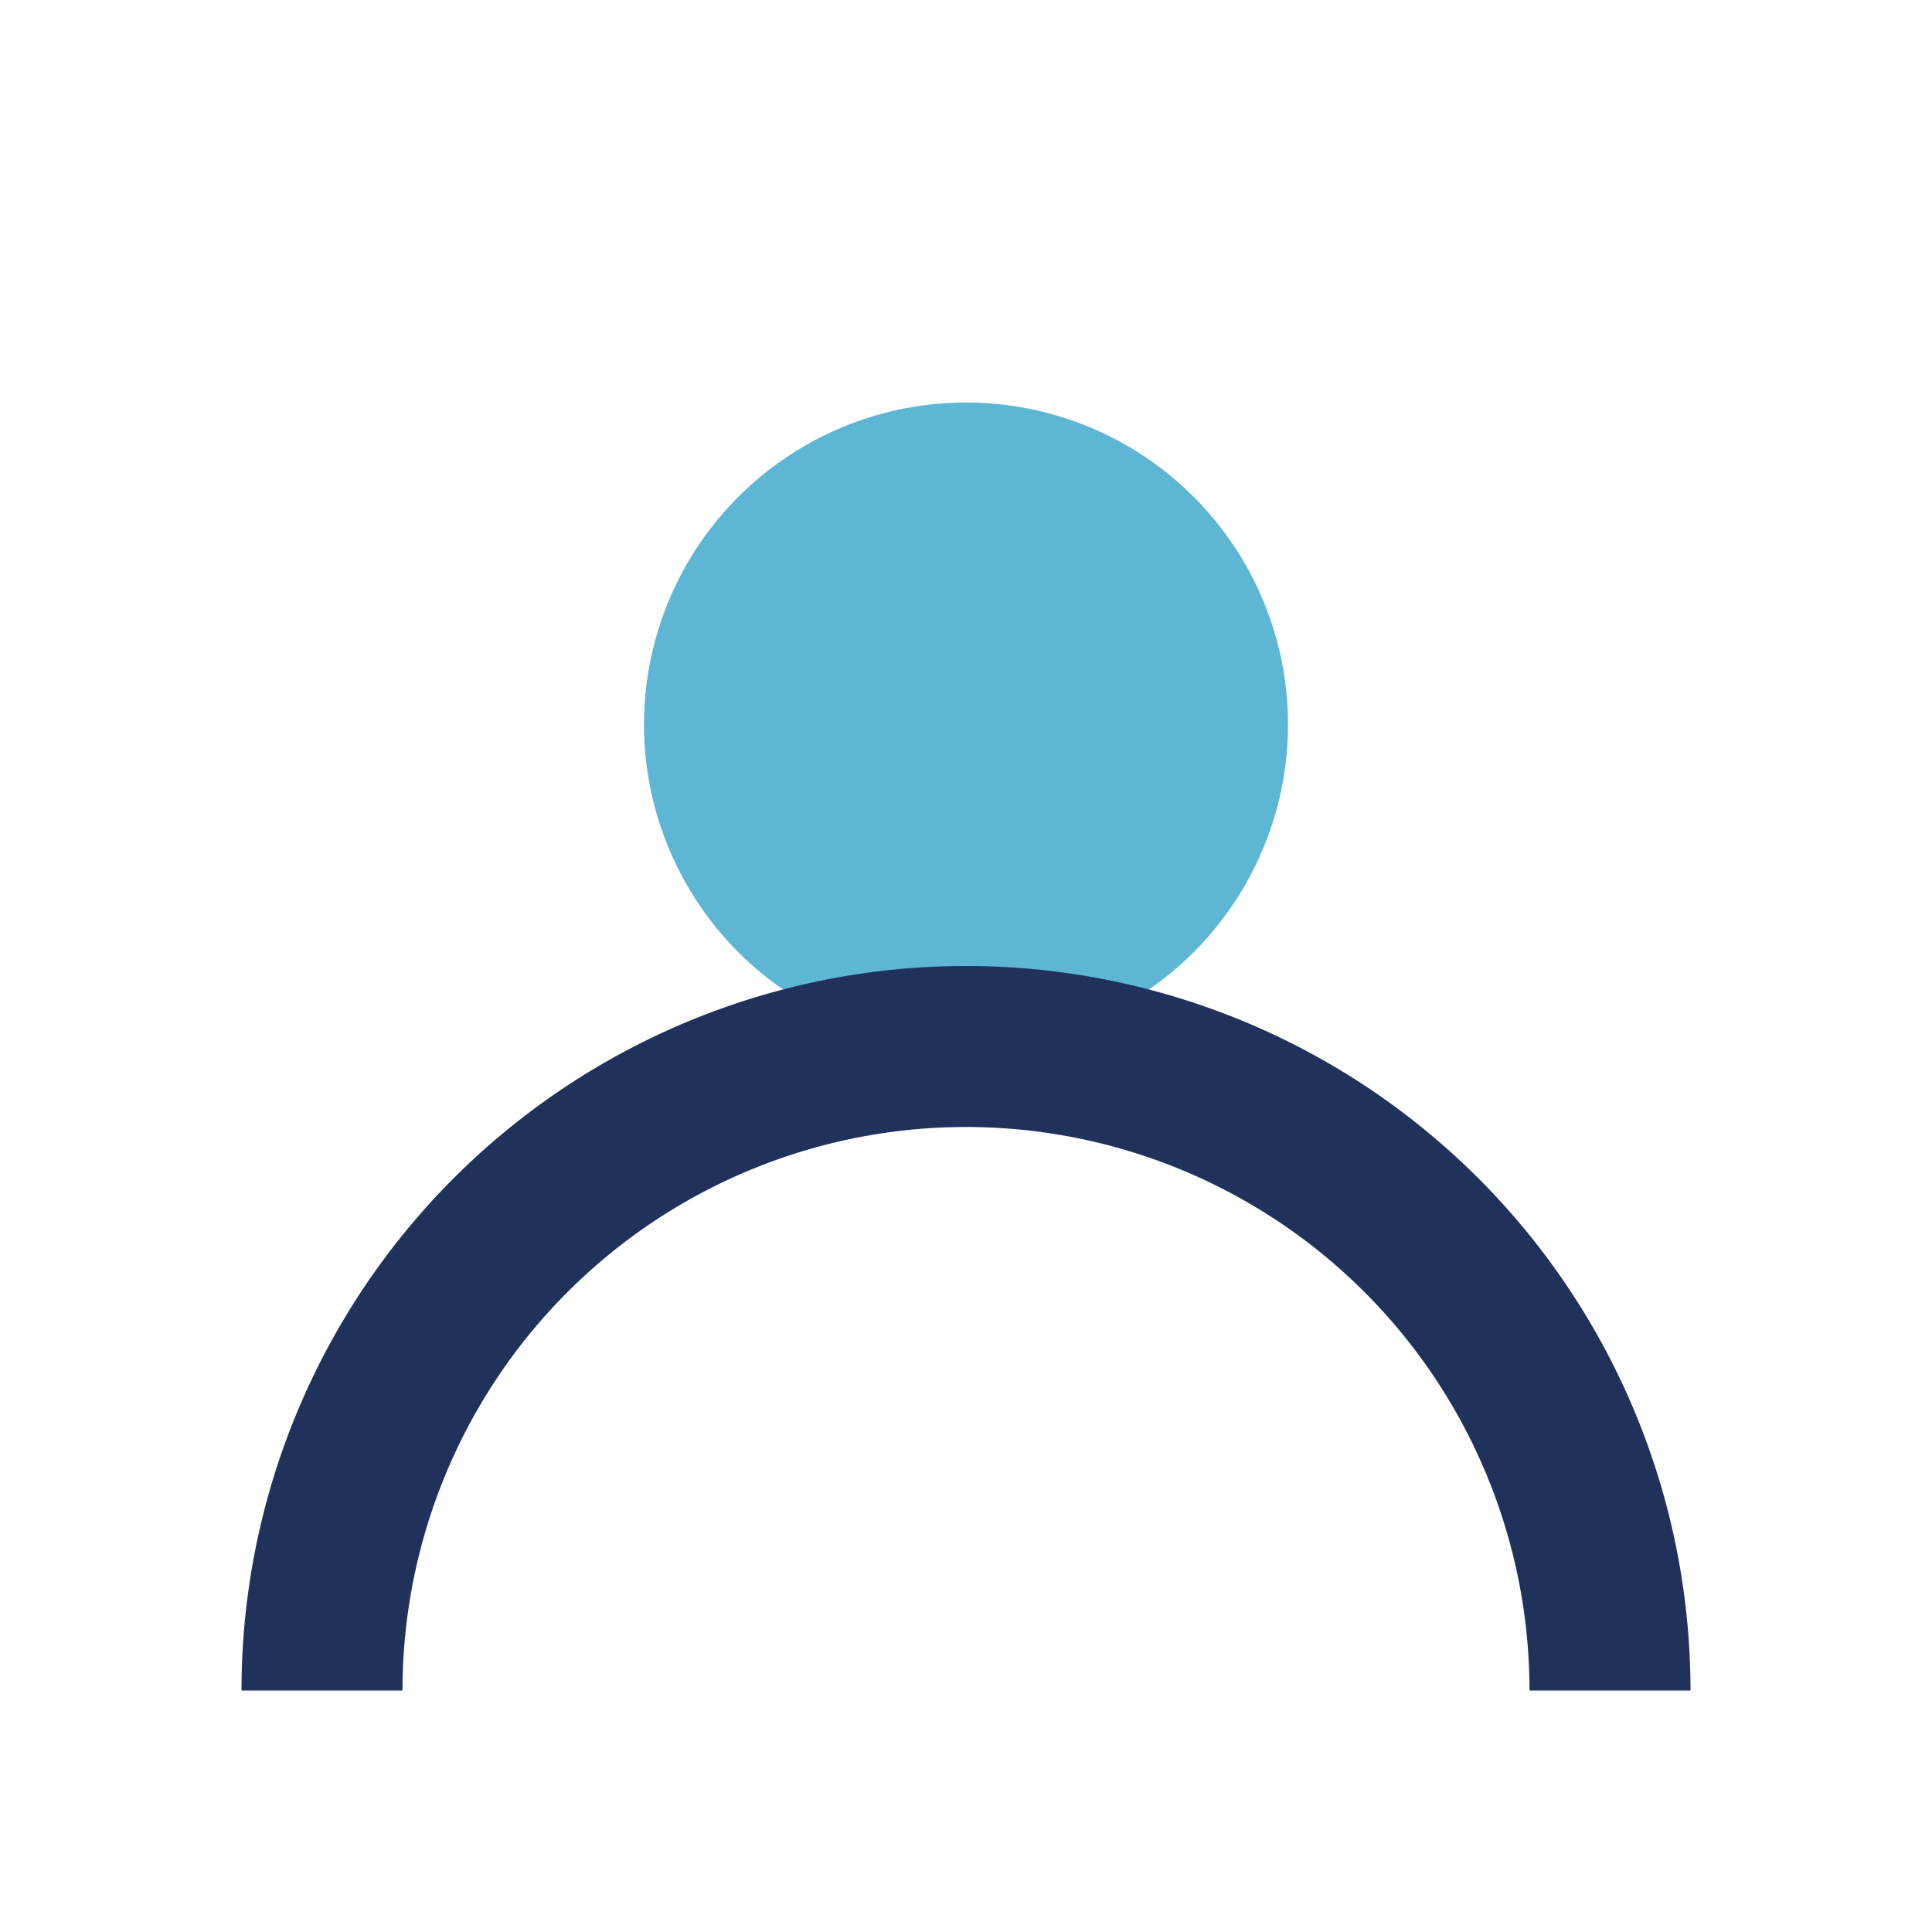
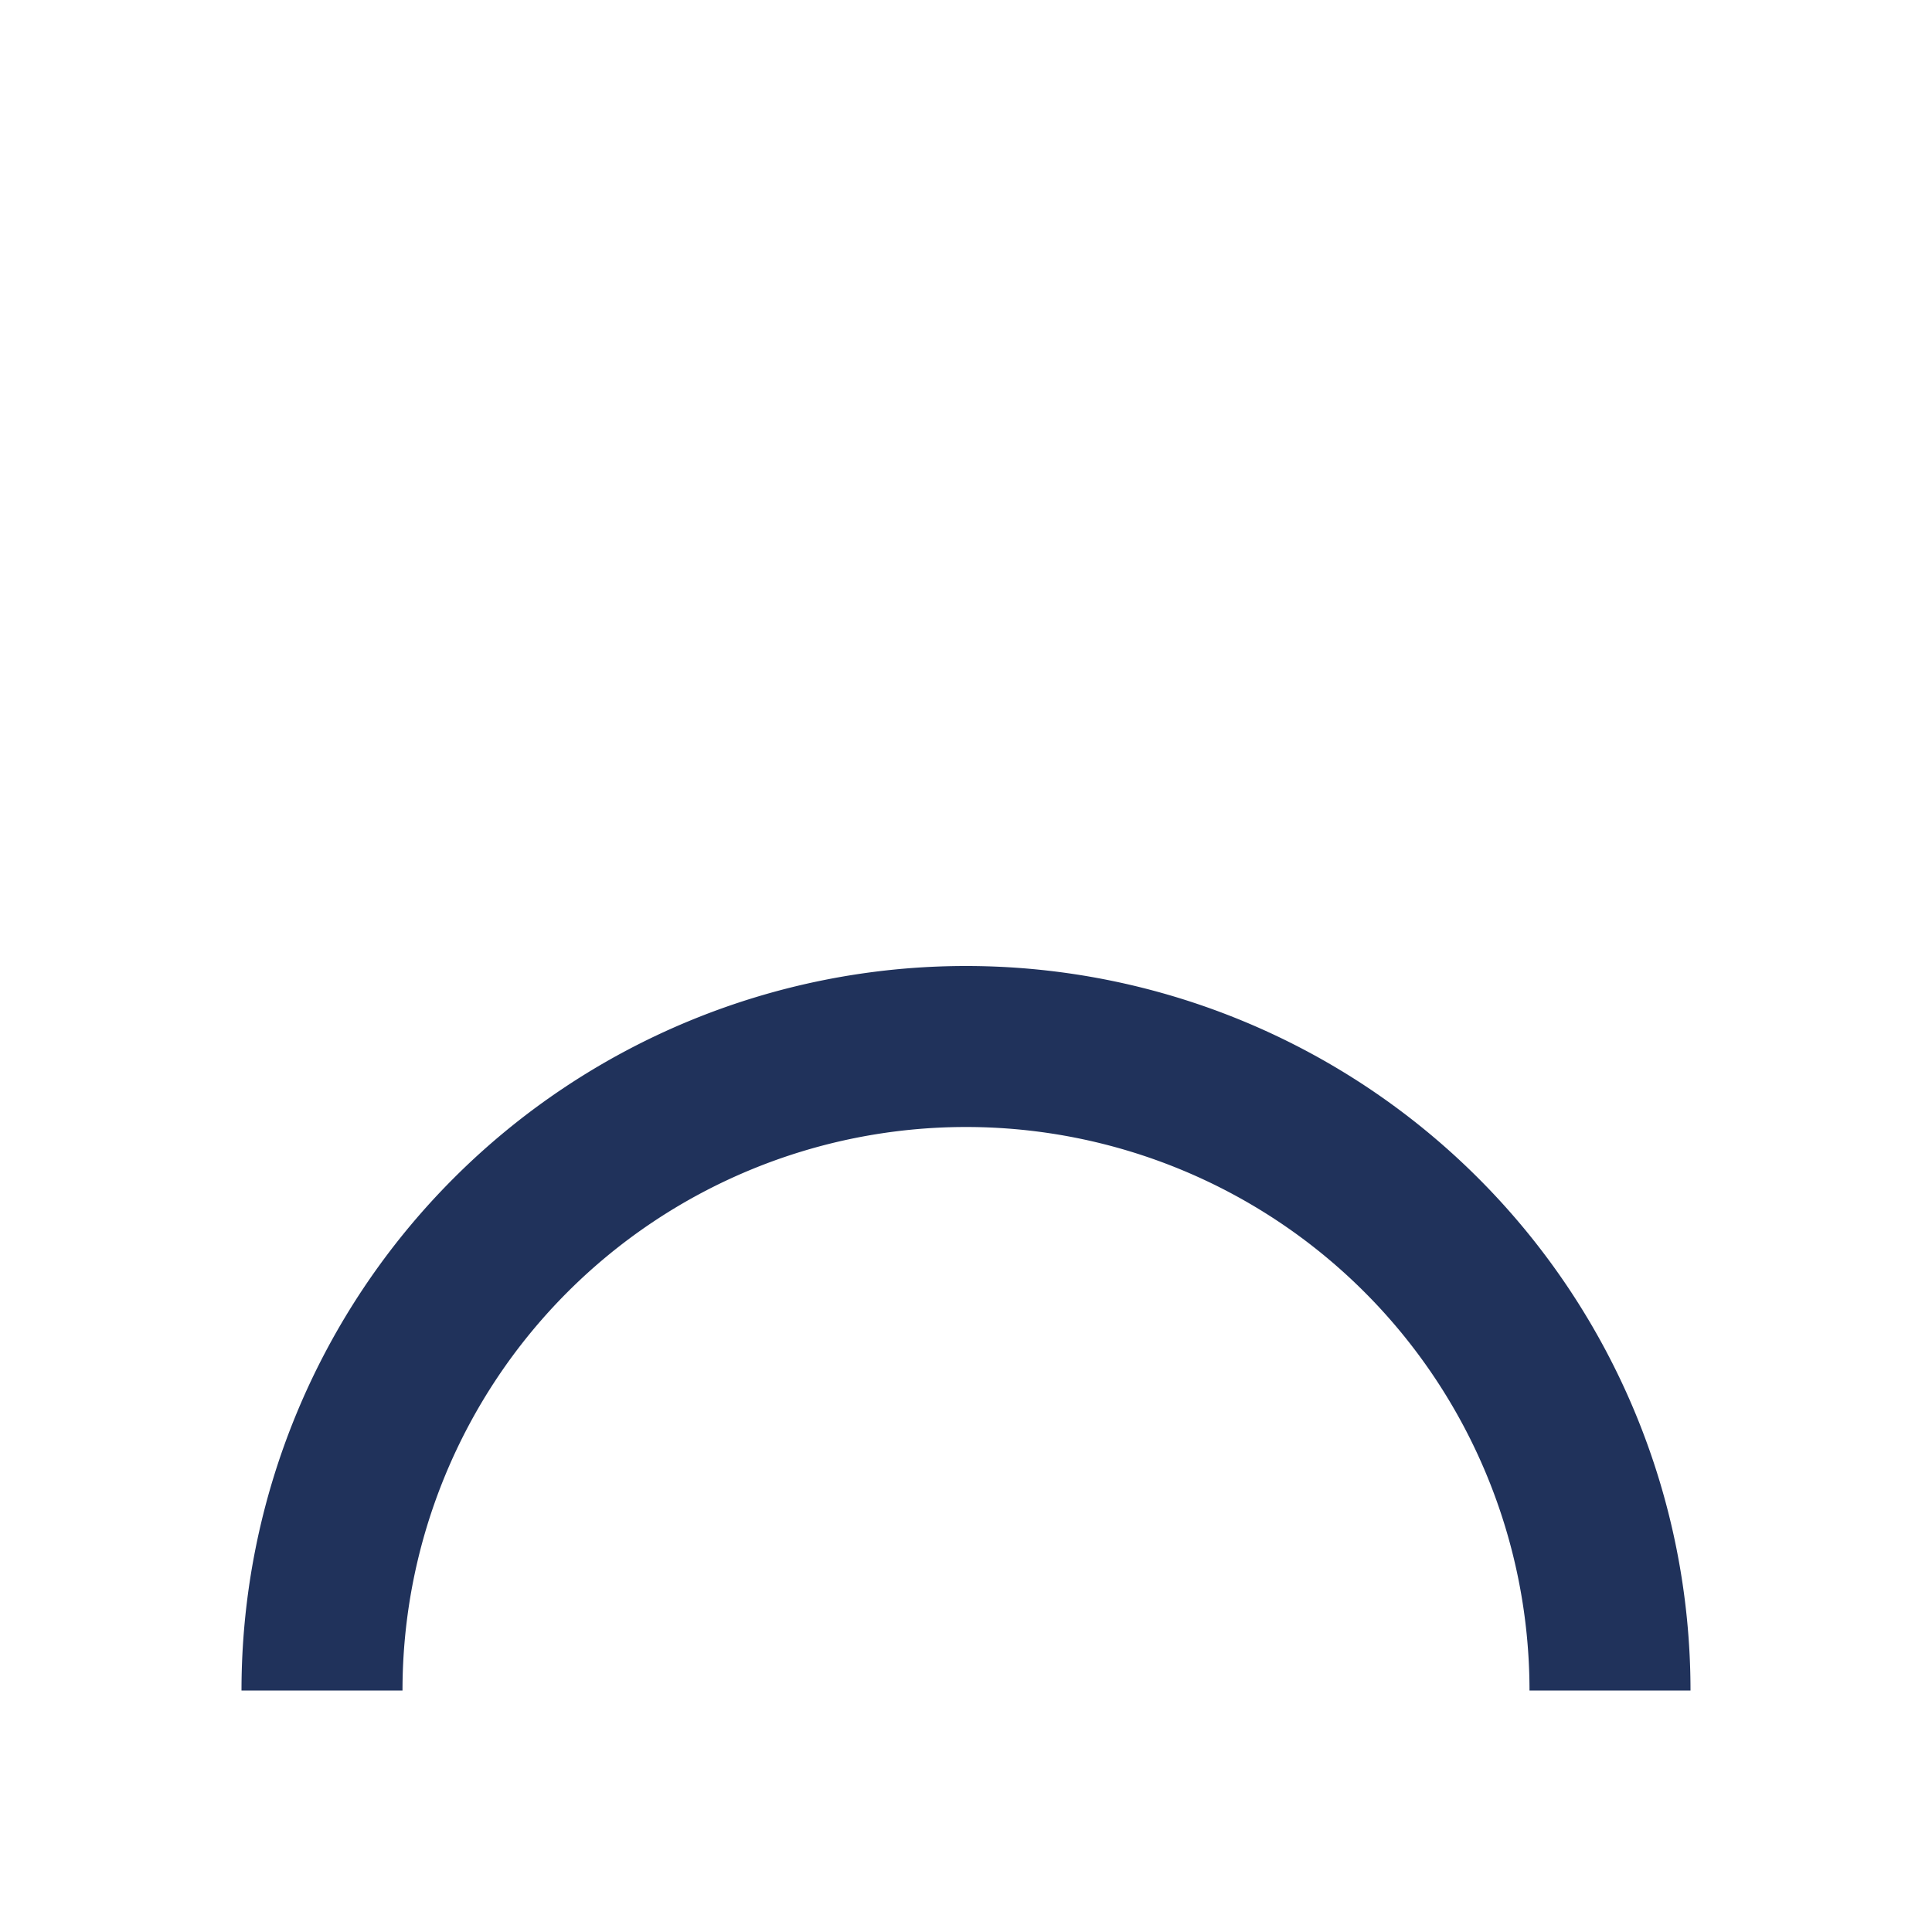
<svg xmlns="http://www.w3.org/2000/svg" width="24" height="24" viewBox="0 0 24 24">
-   <circle cx="12" cy="9" r="4" fill="#5EB6D5" />
  <path d="M4 21a8 8 0 0 1 16 0" stroke="#20325B" stroke-width="2" fill="none" />
</svg>